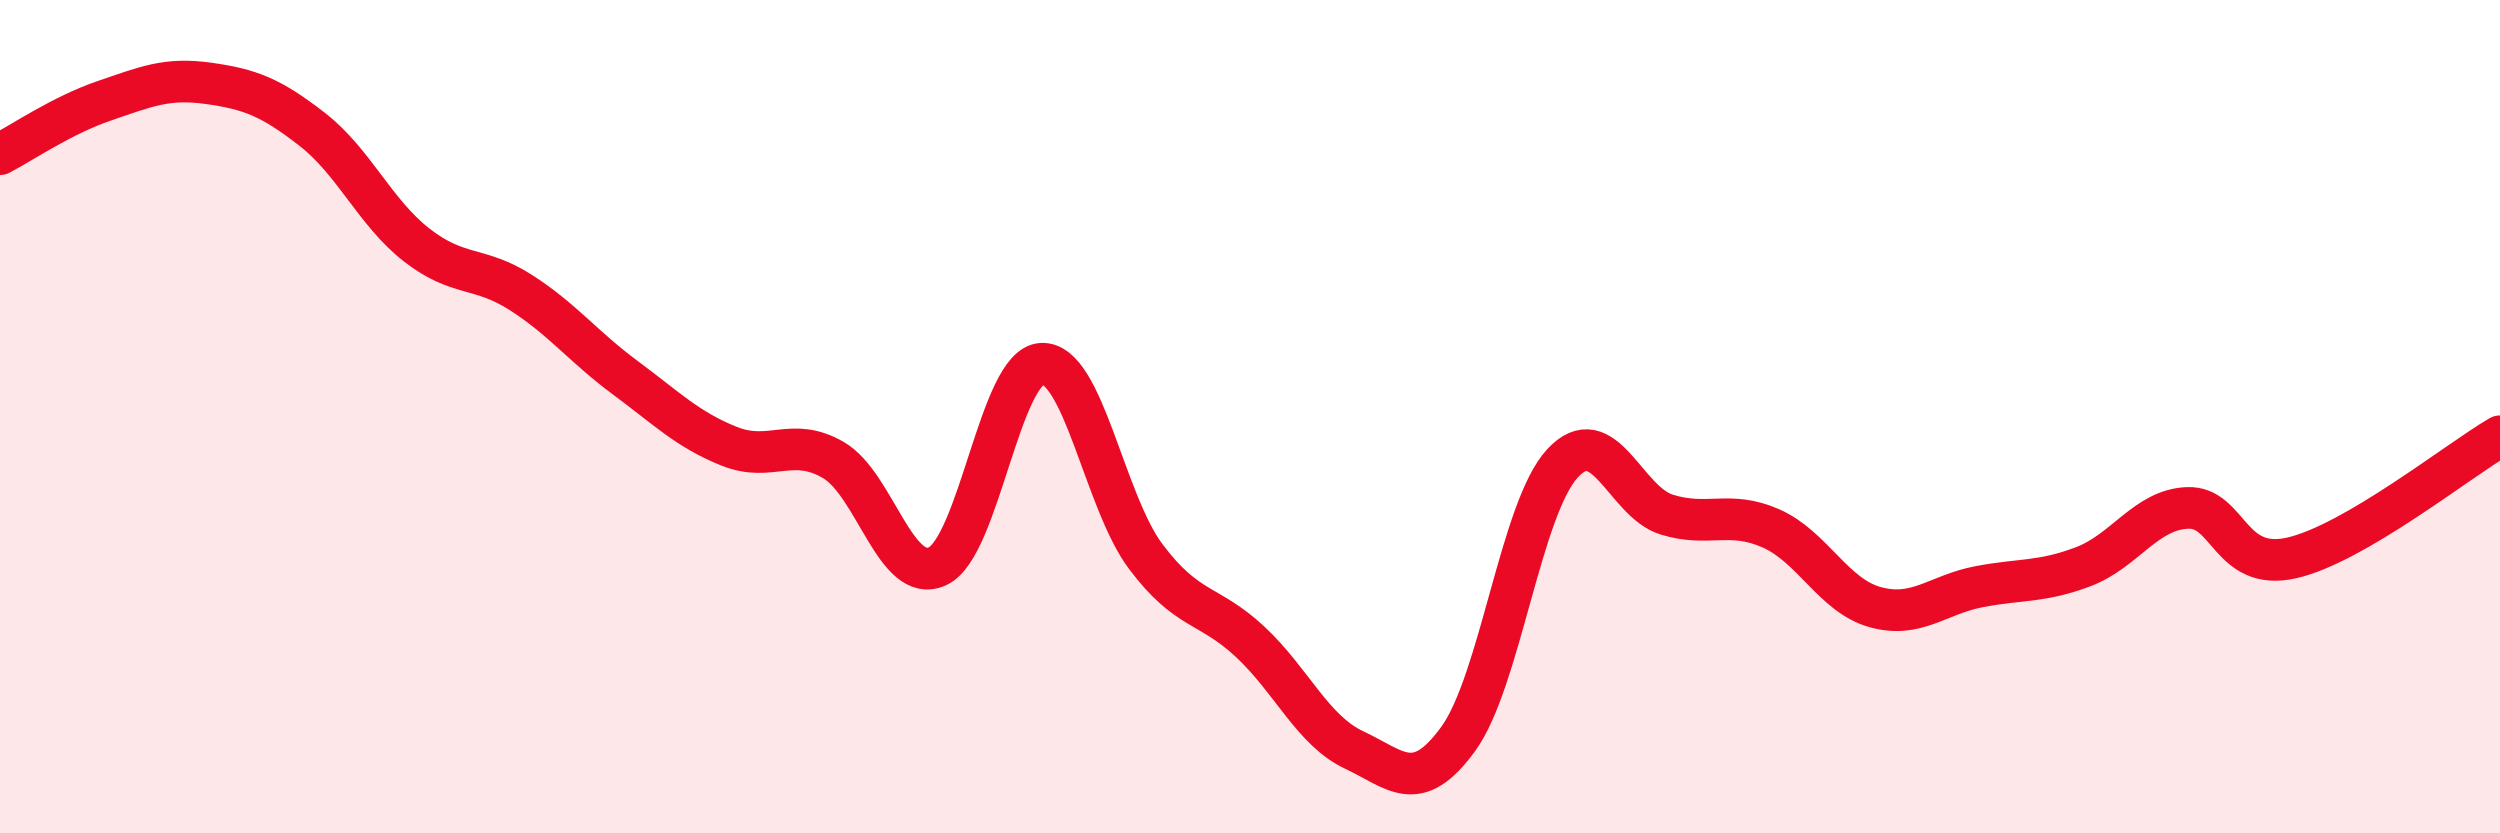
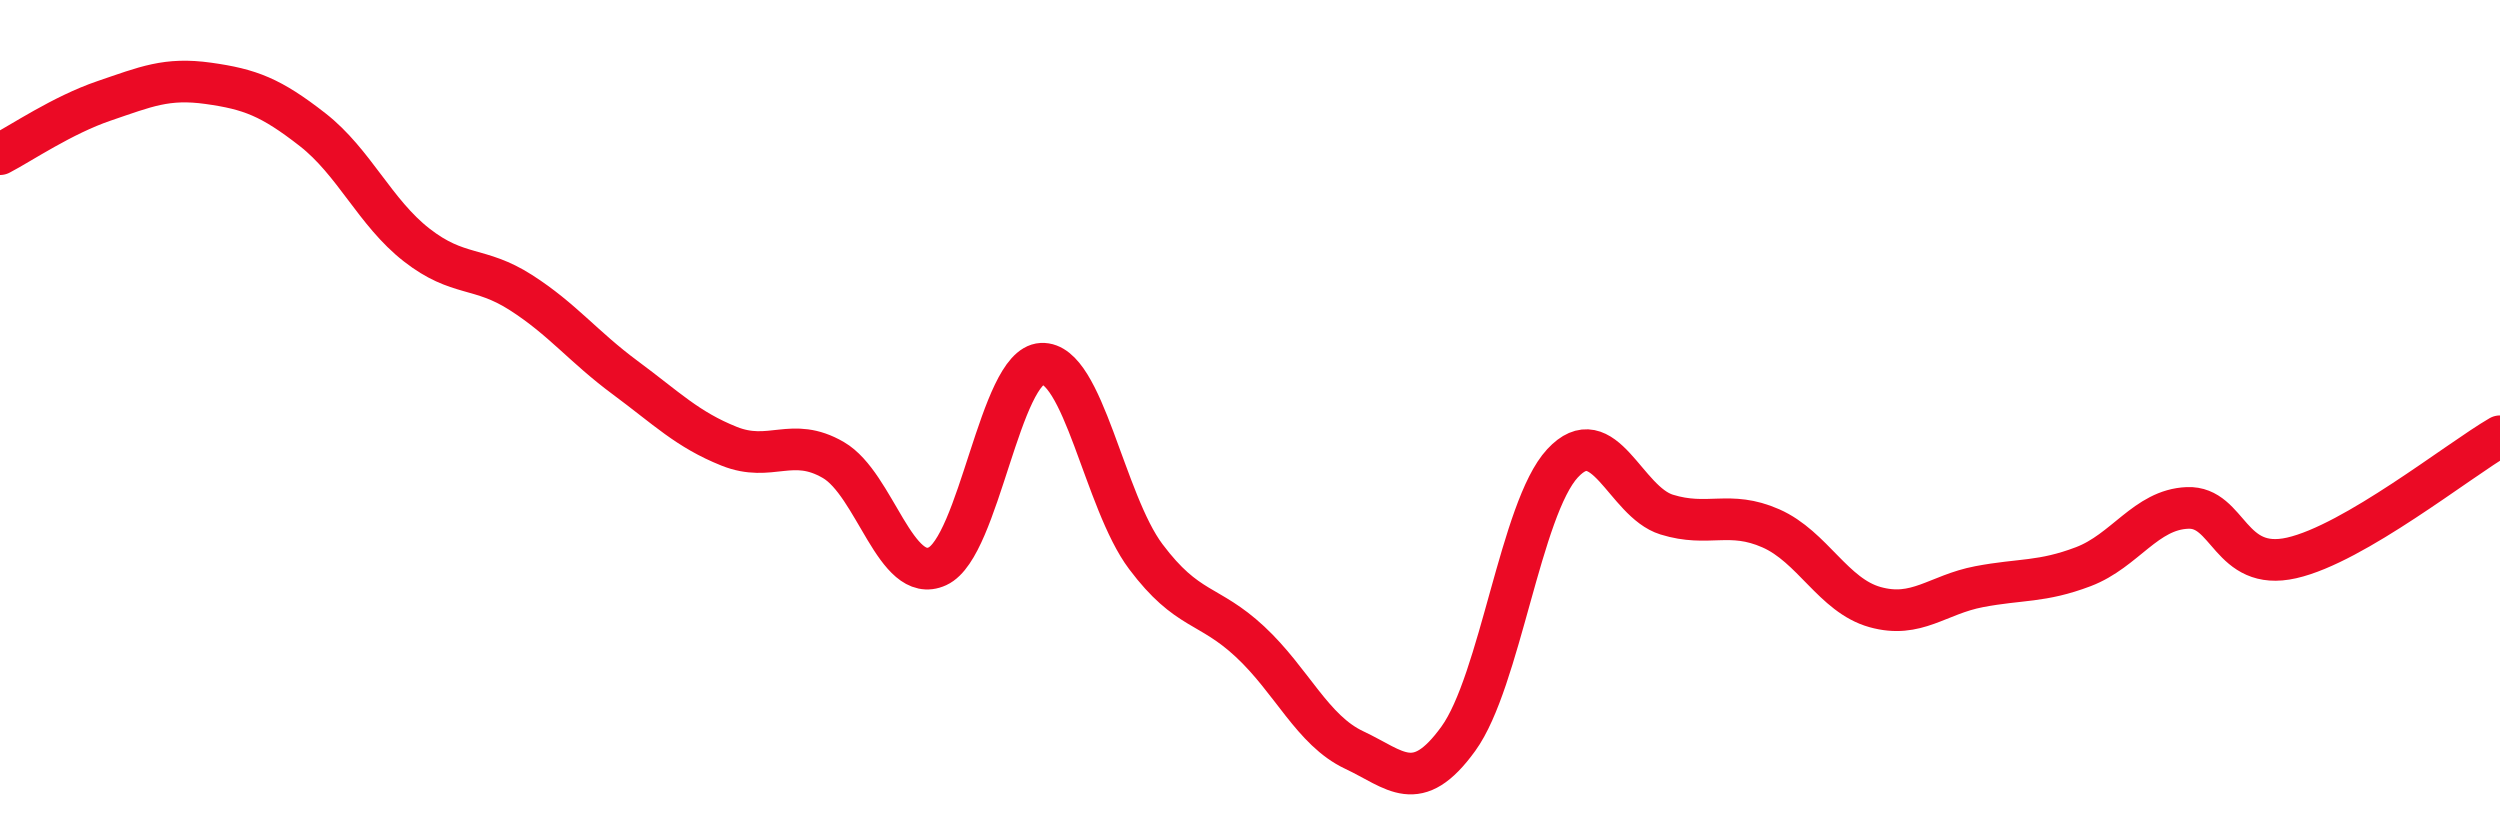
<svg xmlns="http://www.w3.org/2000/svg" width="60" height="20" viewBox="0 0 60 20">
-   <path d="M 0,3.7 C 0.5,3.44 1.5,2.76 2.5,2.42 C 3.5,2.08 4,1.86 5,2 C 6,2.14 6.5,2.33 7.5,3.11 C 8.5,3.89 9,5.1 10,5.88 C 11,6.66 11.5,6.38 12.5,7.02 C 13.5,7.66 14,8.32 15,9.06 C 16,9.8 16.5,10.31 17.5,10.71 C 18.5,11.11 19,10.46 20,11.04 C 21,11.62 21.5,14.05 22.5,13.59 C 23.5,13.13 24,8.78 25,8.73 C 26,8.68 26.5,12.03 27.5,13.36 C 28.5,14.69 29,14.47 30,15.4 C 31,16.33 31.5,17.53 32.5,18 C 33.5,18.47 34,19.11 35,17.73 C 36,16.35 36.5,12.2 37.5,11.12 C 38.5,10.04 39,12.04 40,12.35 C 41,12.66 41.5,12.24 42.5,12.68 C 43.5,13.12 44,14.29 45,14.57 C 46,14.85 46.5,14.27 47.5,14.08 C 48.5,13.89 49,13.98 50,13.6 C 51,13.22 51.5,12.23 52.5,12.19 C 53.5,12.15 53.5,13.73 55,13.39 C 56.5,13.05 59,11.05 60,10.47L60 20L0 20Z" fill="#EB0A25" opacity="0.1" stroke-linecap="round" stroke-linejoin="round" />
  <path d="M 0,3.7 C 0.5,3.44 1.5,2.76 2.5,2.42 C 3.5,2.08 4,1.86 5,2 C 6,2.14 6.5,2.33 7.5,3.11 C 8.5,3.89 9,5.1 10,5.88 C 11,6.66 11.5,6.38 12.5,7.02 C 13.5,7.66 14,8.32 15,9.06 C 16,9.8 16.5,10.31 17.5,10.71 C 18.5,11.11 19,10.46 20,11.04 C 21,11.62 21.5,14.05 22.5,13.59 C 23.5,13.13 24,8.78 25,8.73 C 26,8.68 26.5,12.03 27.5,13.36 C 28.5,14.69 29,14.47 30,15.4 C 31,16.33 31.5,17.53 32.5,18 C 33.5,18.47 34,19.11 35,17.73 C 36,16.35 36.5,12.2 37.5,11.12 C 38.5,10.04 39,12.04 40,12.35 C 41,12.66 41.5,12.24 42.5,12.68 C 43.5,13.12 44,14.29 45,14.57 C 46,14.85 46.5,14.27 47.5,14.08 C 48.5,13.89 49,13.98 50,13.6 C 51,13.22 51.5,12.23 52.5,12.19 C 53.5,12.15 53.5,13.73 55,13.39 C 56.5,13.05 59,11.05 60,10.47" stroke="#EB0A25" stroke-width="1" fill="none" stroke-linecap="round" stroke-linejoin="round" />
</svg>